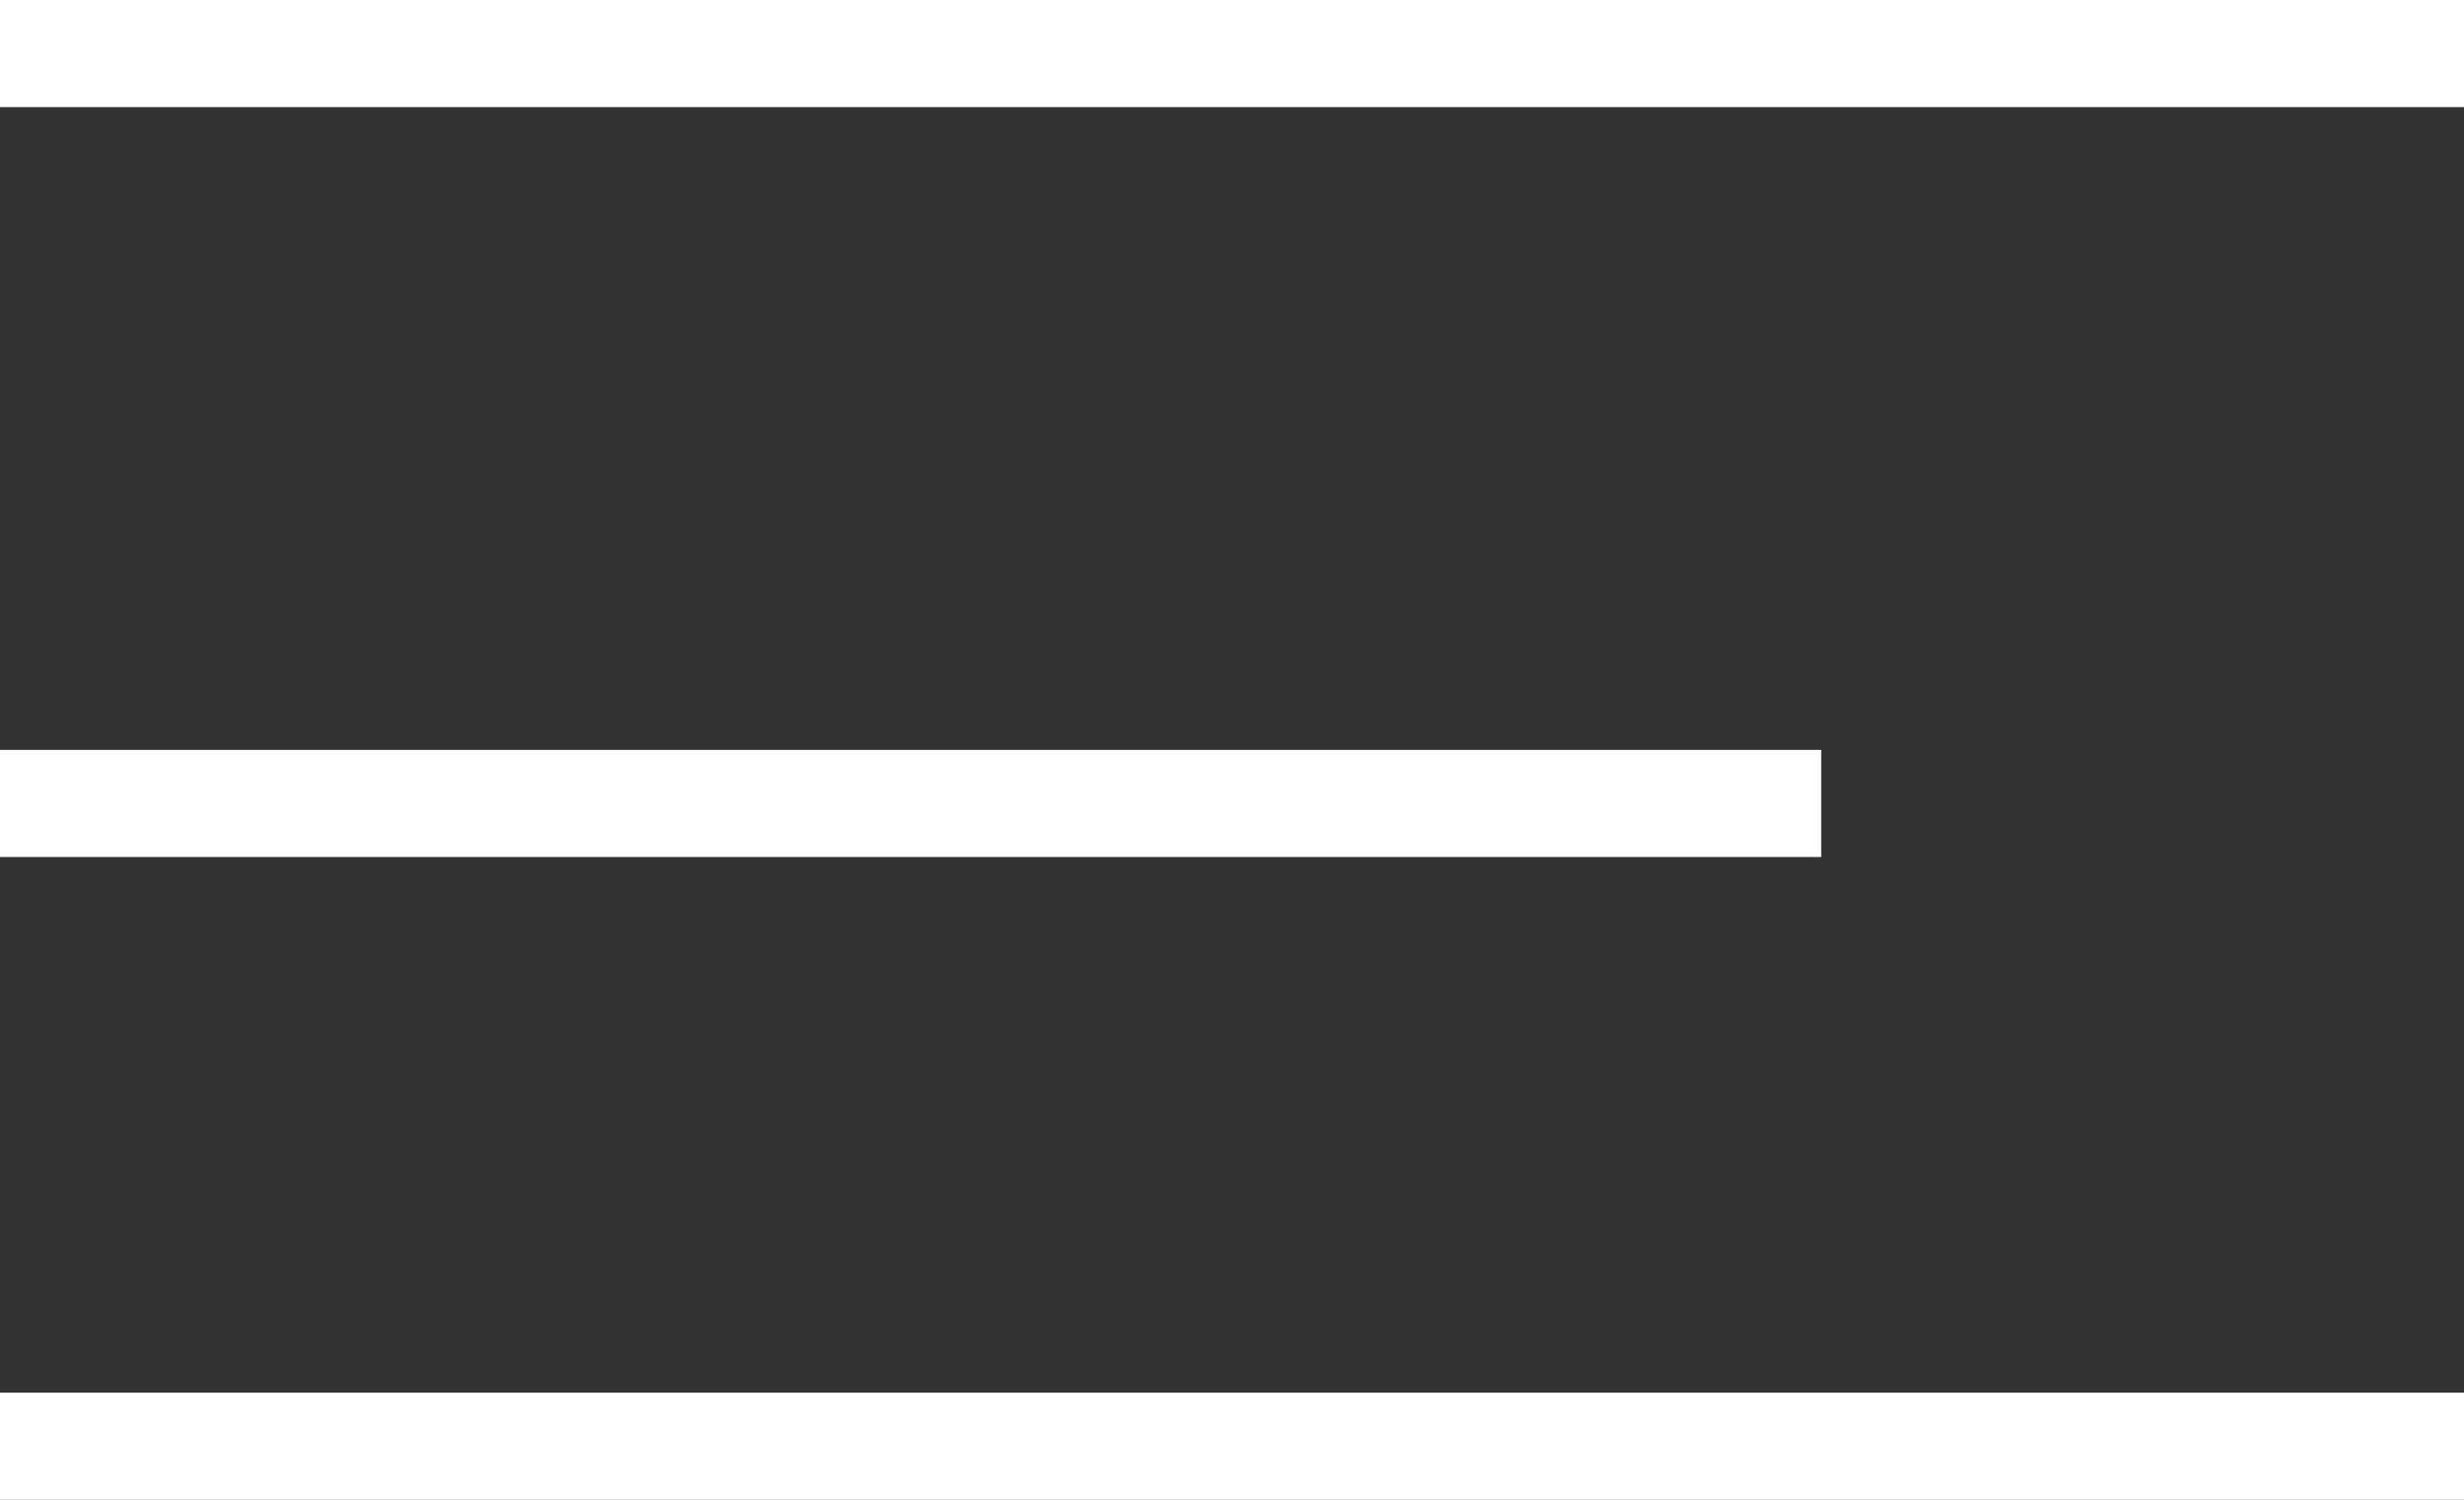
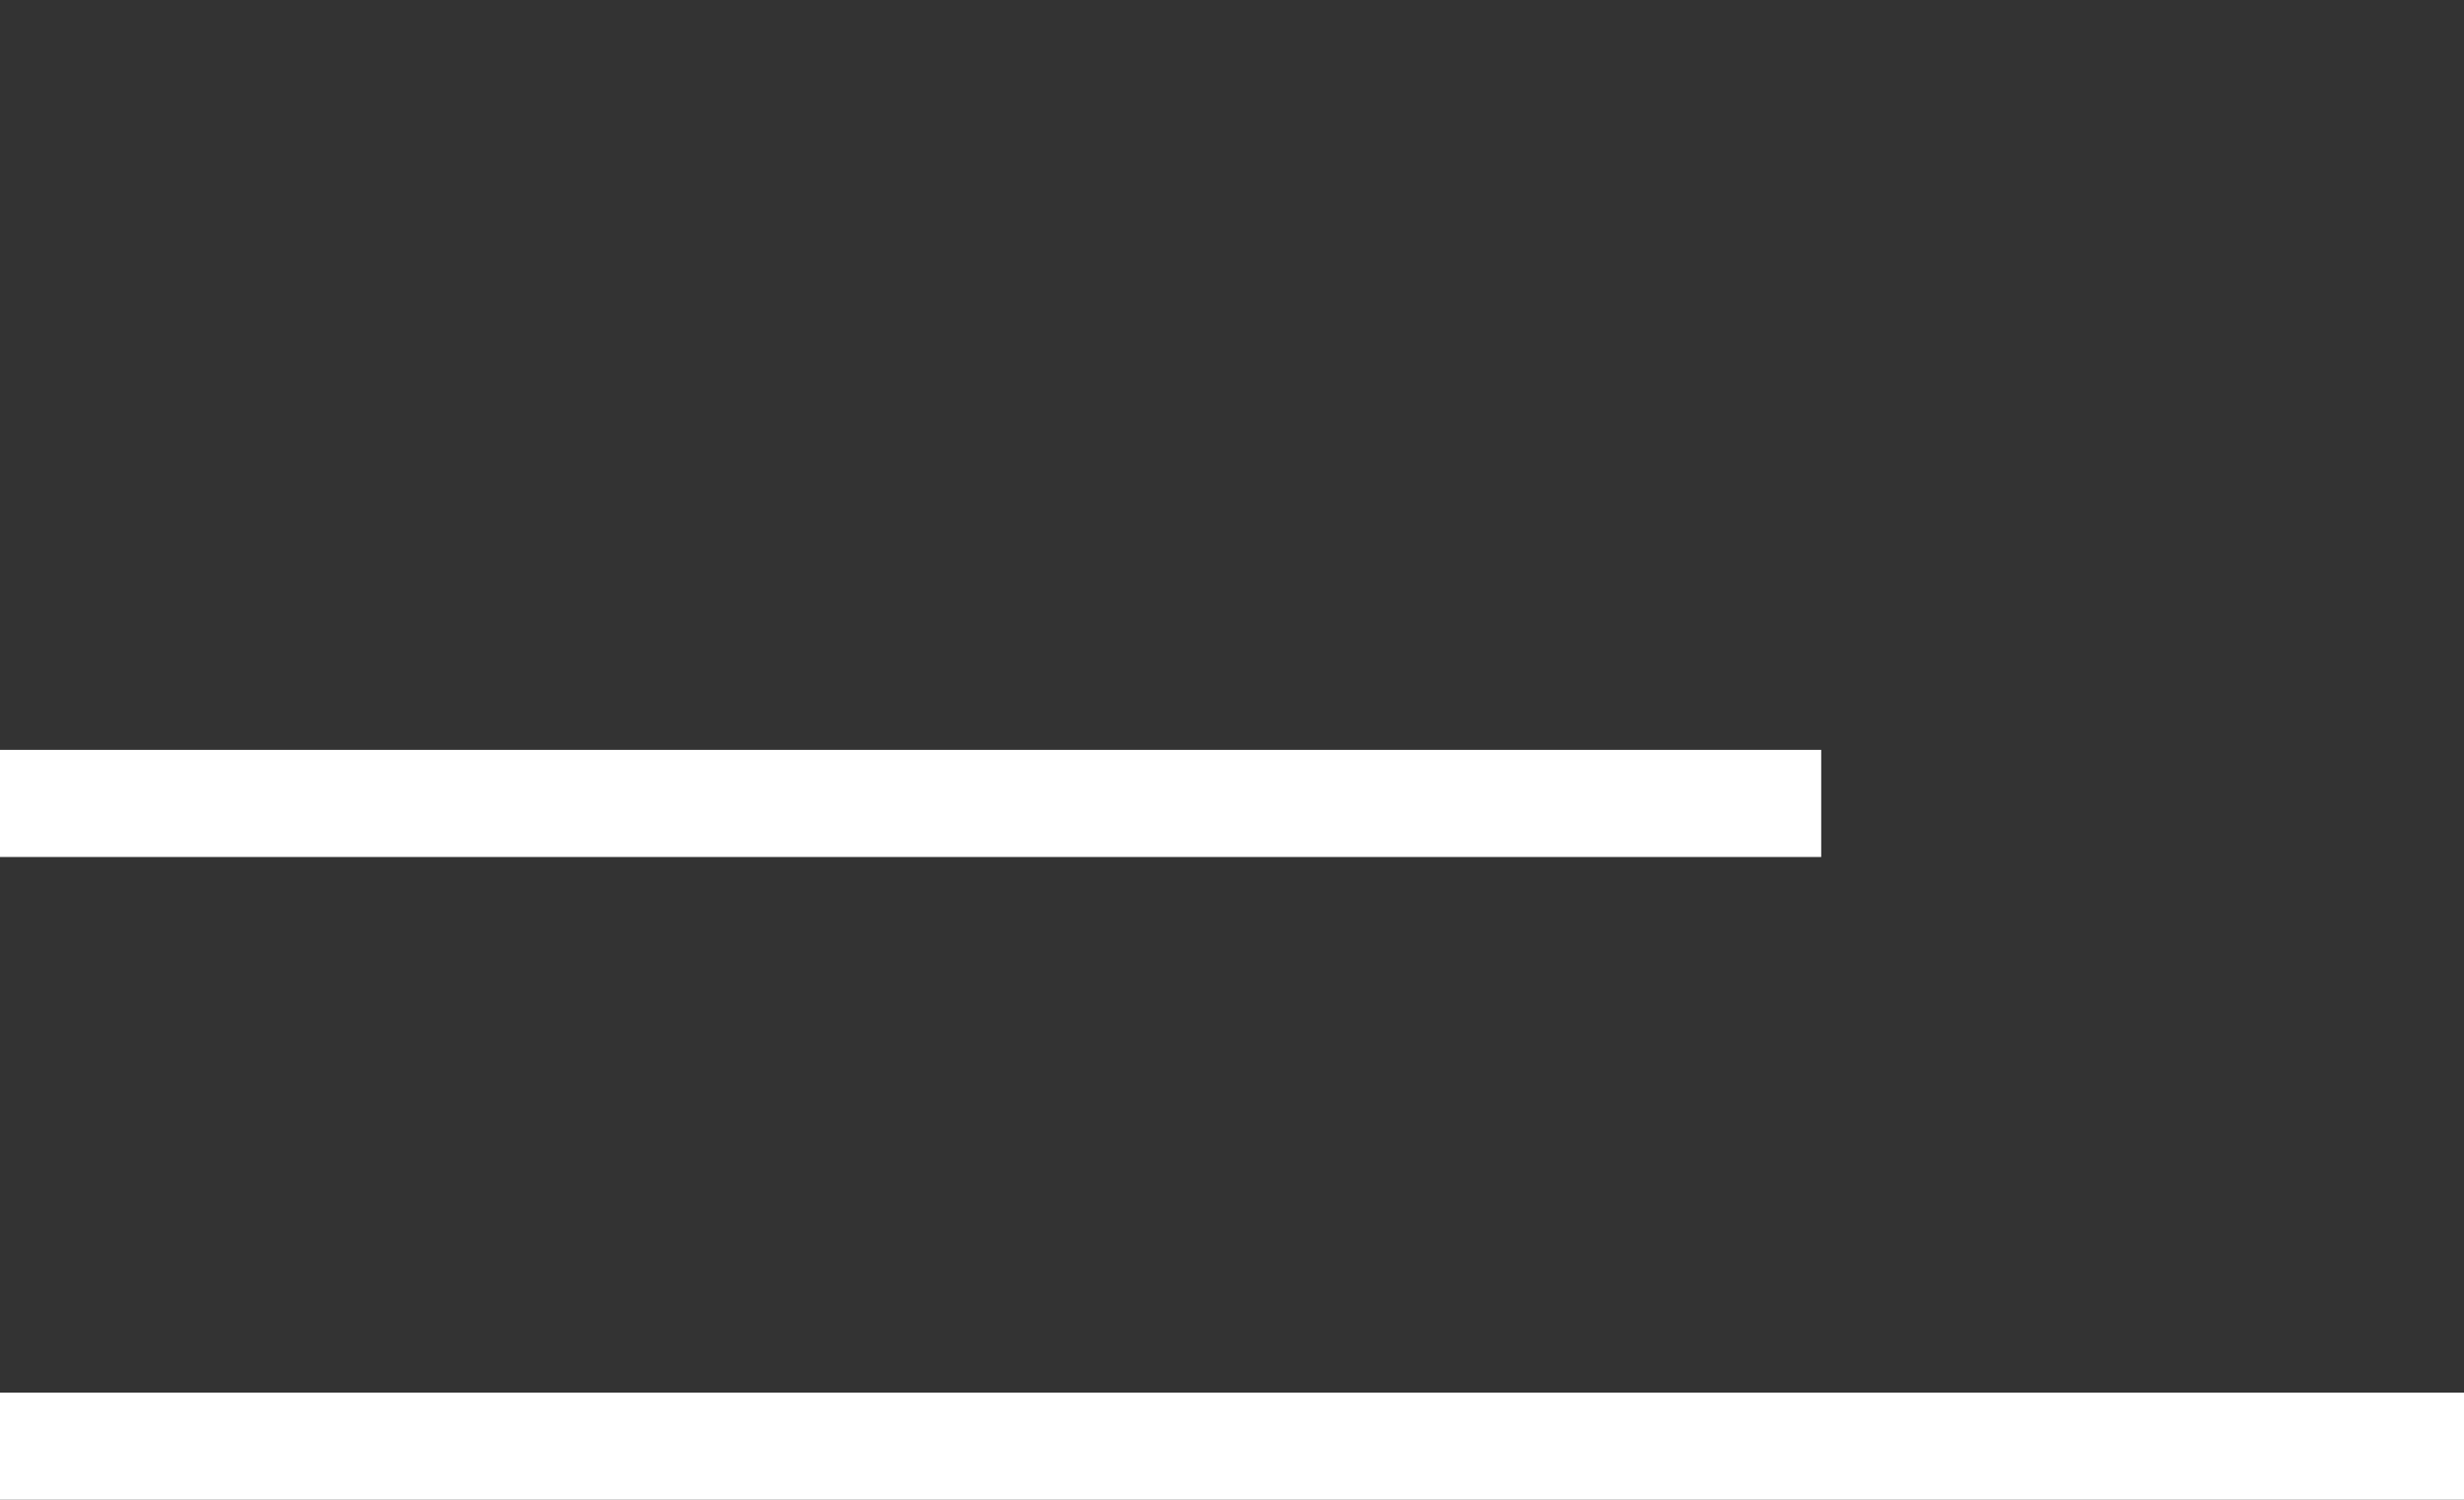
<svg xmlns="http://www.w3.org/2000/svg" width="23" height="14" viewBox="0 0 23 14">
  <rect x="0" y="0" width="23" height="14" fill="#333333" stroke="none" />
  <defs>
    <style>.a{fill:none;stroke:#fff;}</style>
  </defs>
  <g transform="translate(-298.5 -31)">
-     <line class="a" x2="23" transform="translate(298.5 31.5)" />
    <line class="a" x2="17" transform="translate(298.5 38.5)" />
    <line class="a" x2="23" transform="translate(298.5 44.5)" />
  </g>
</svg>